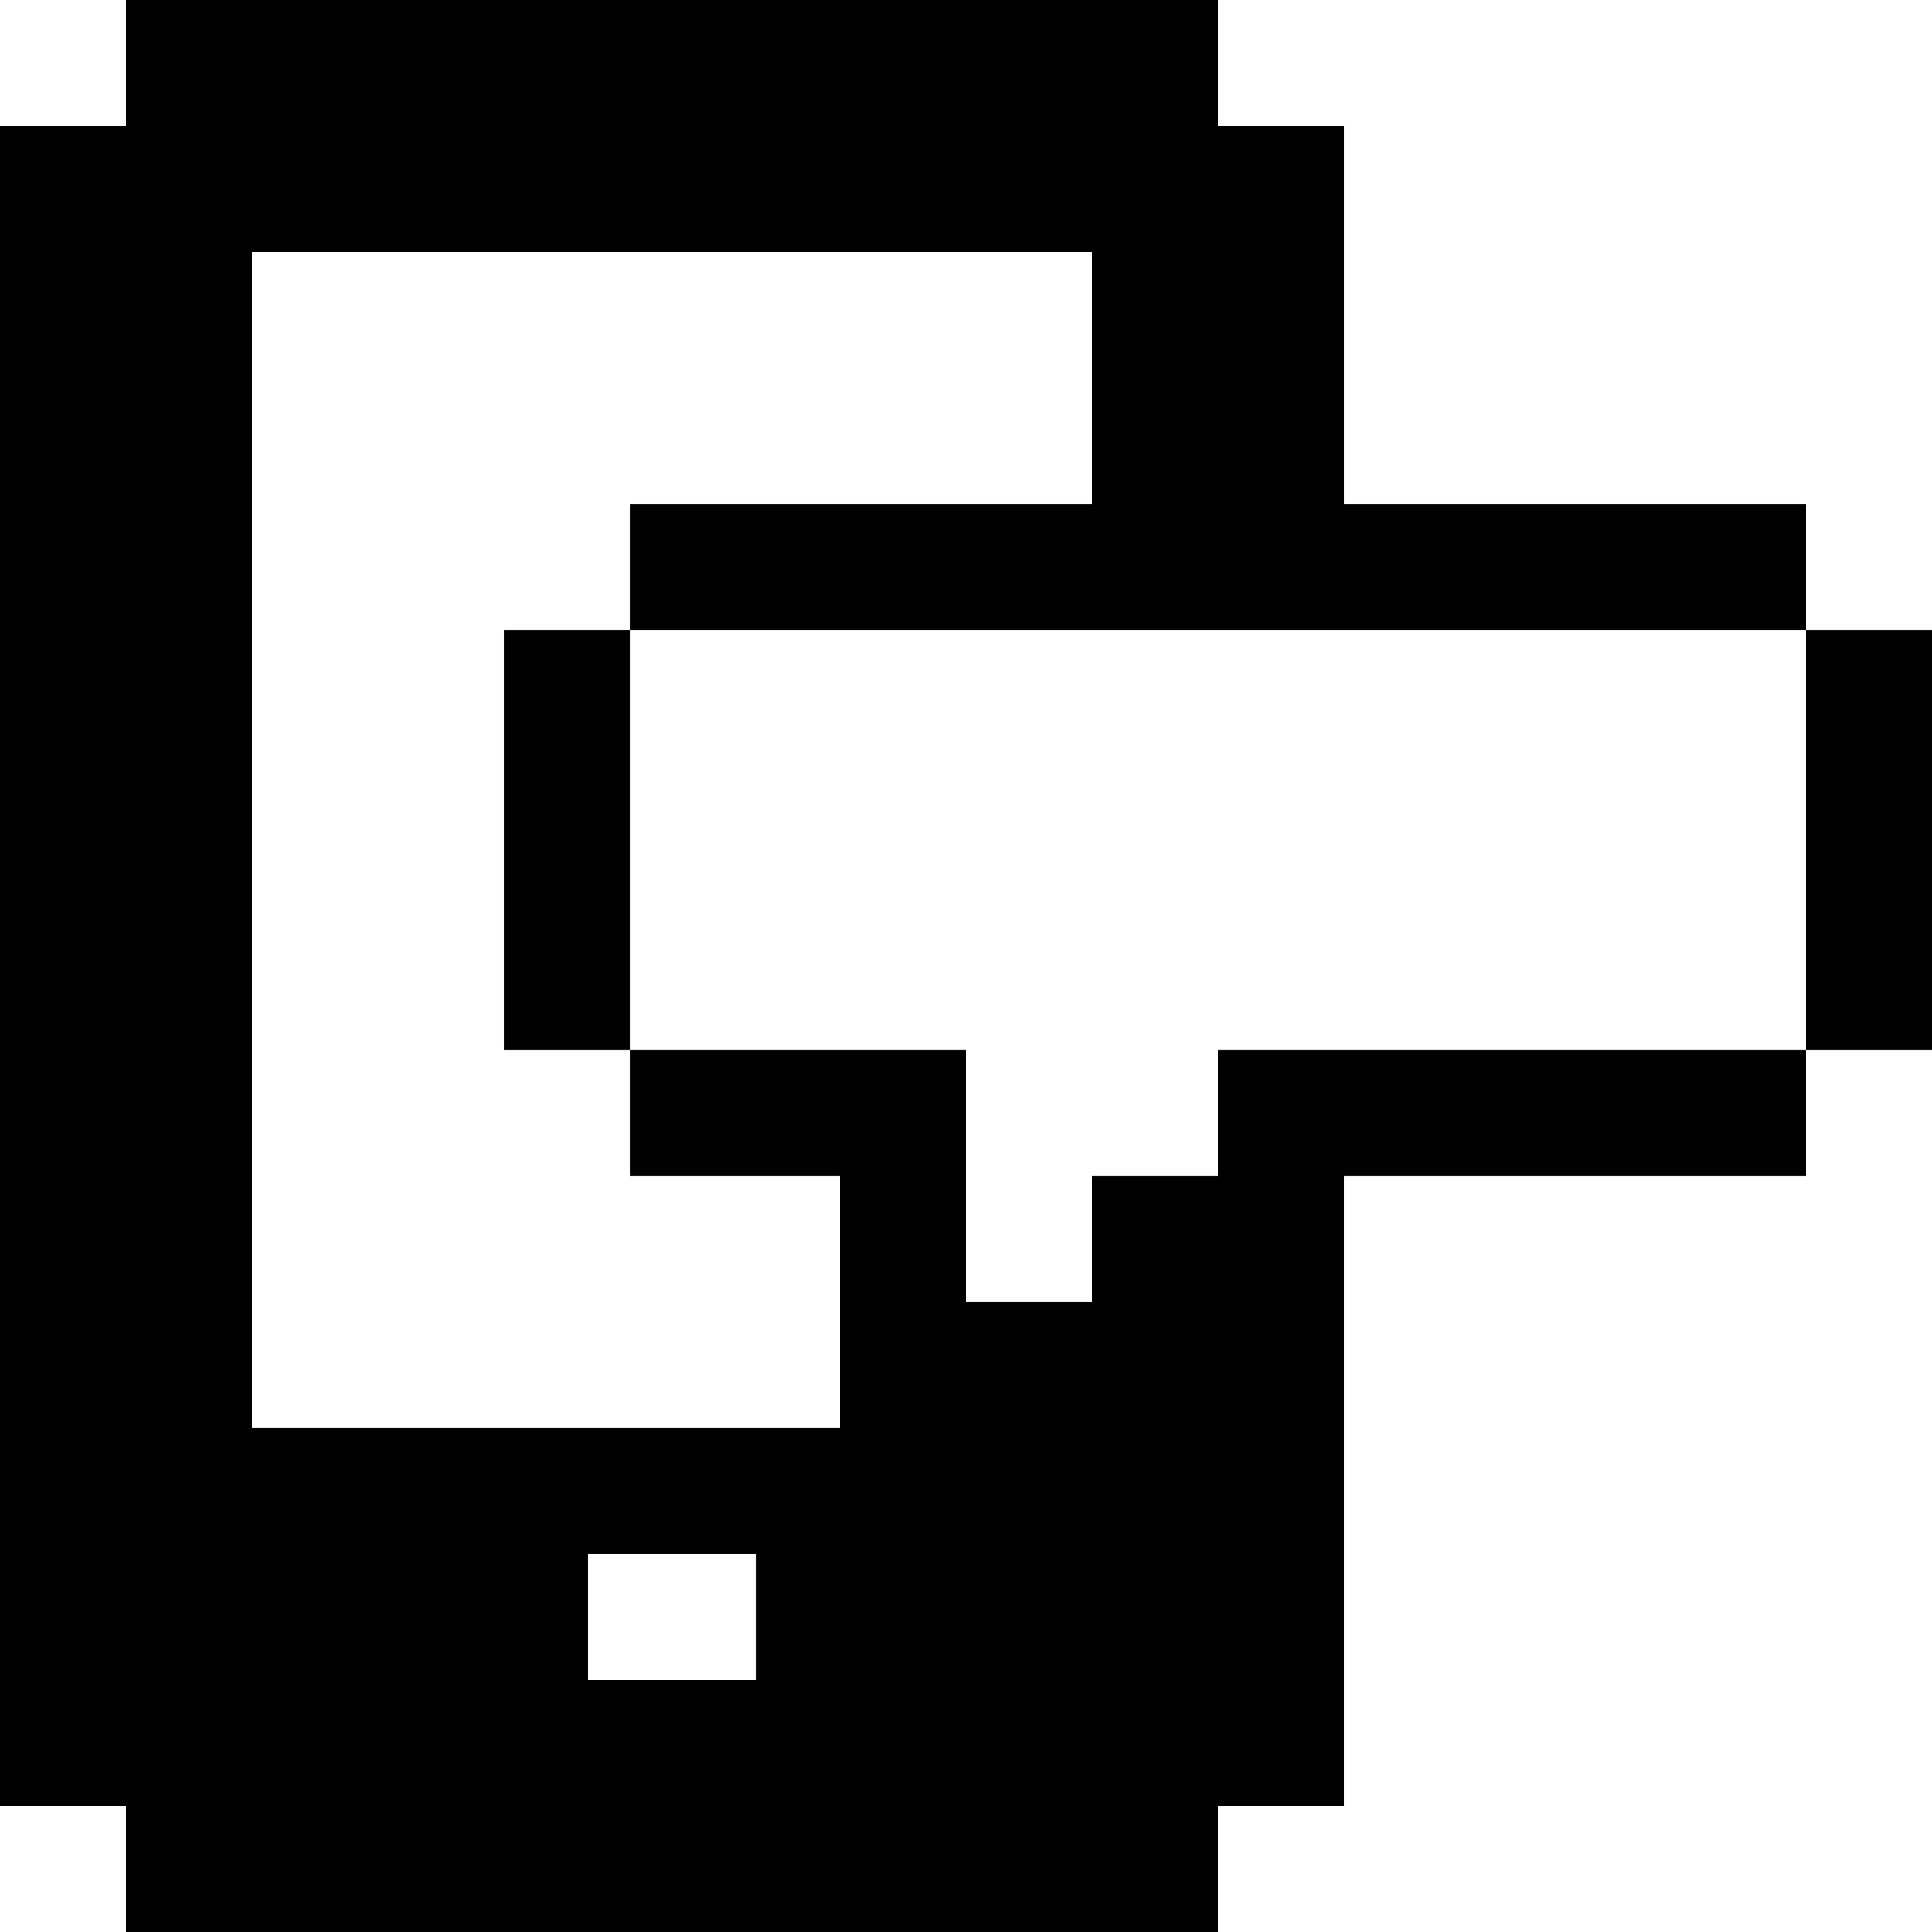
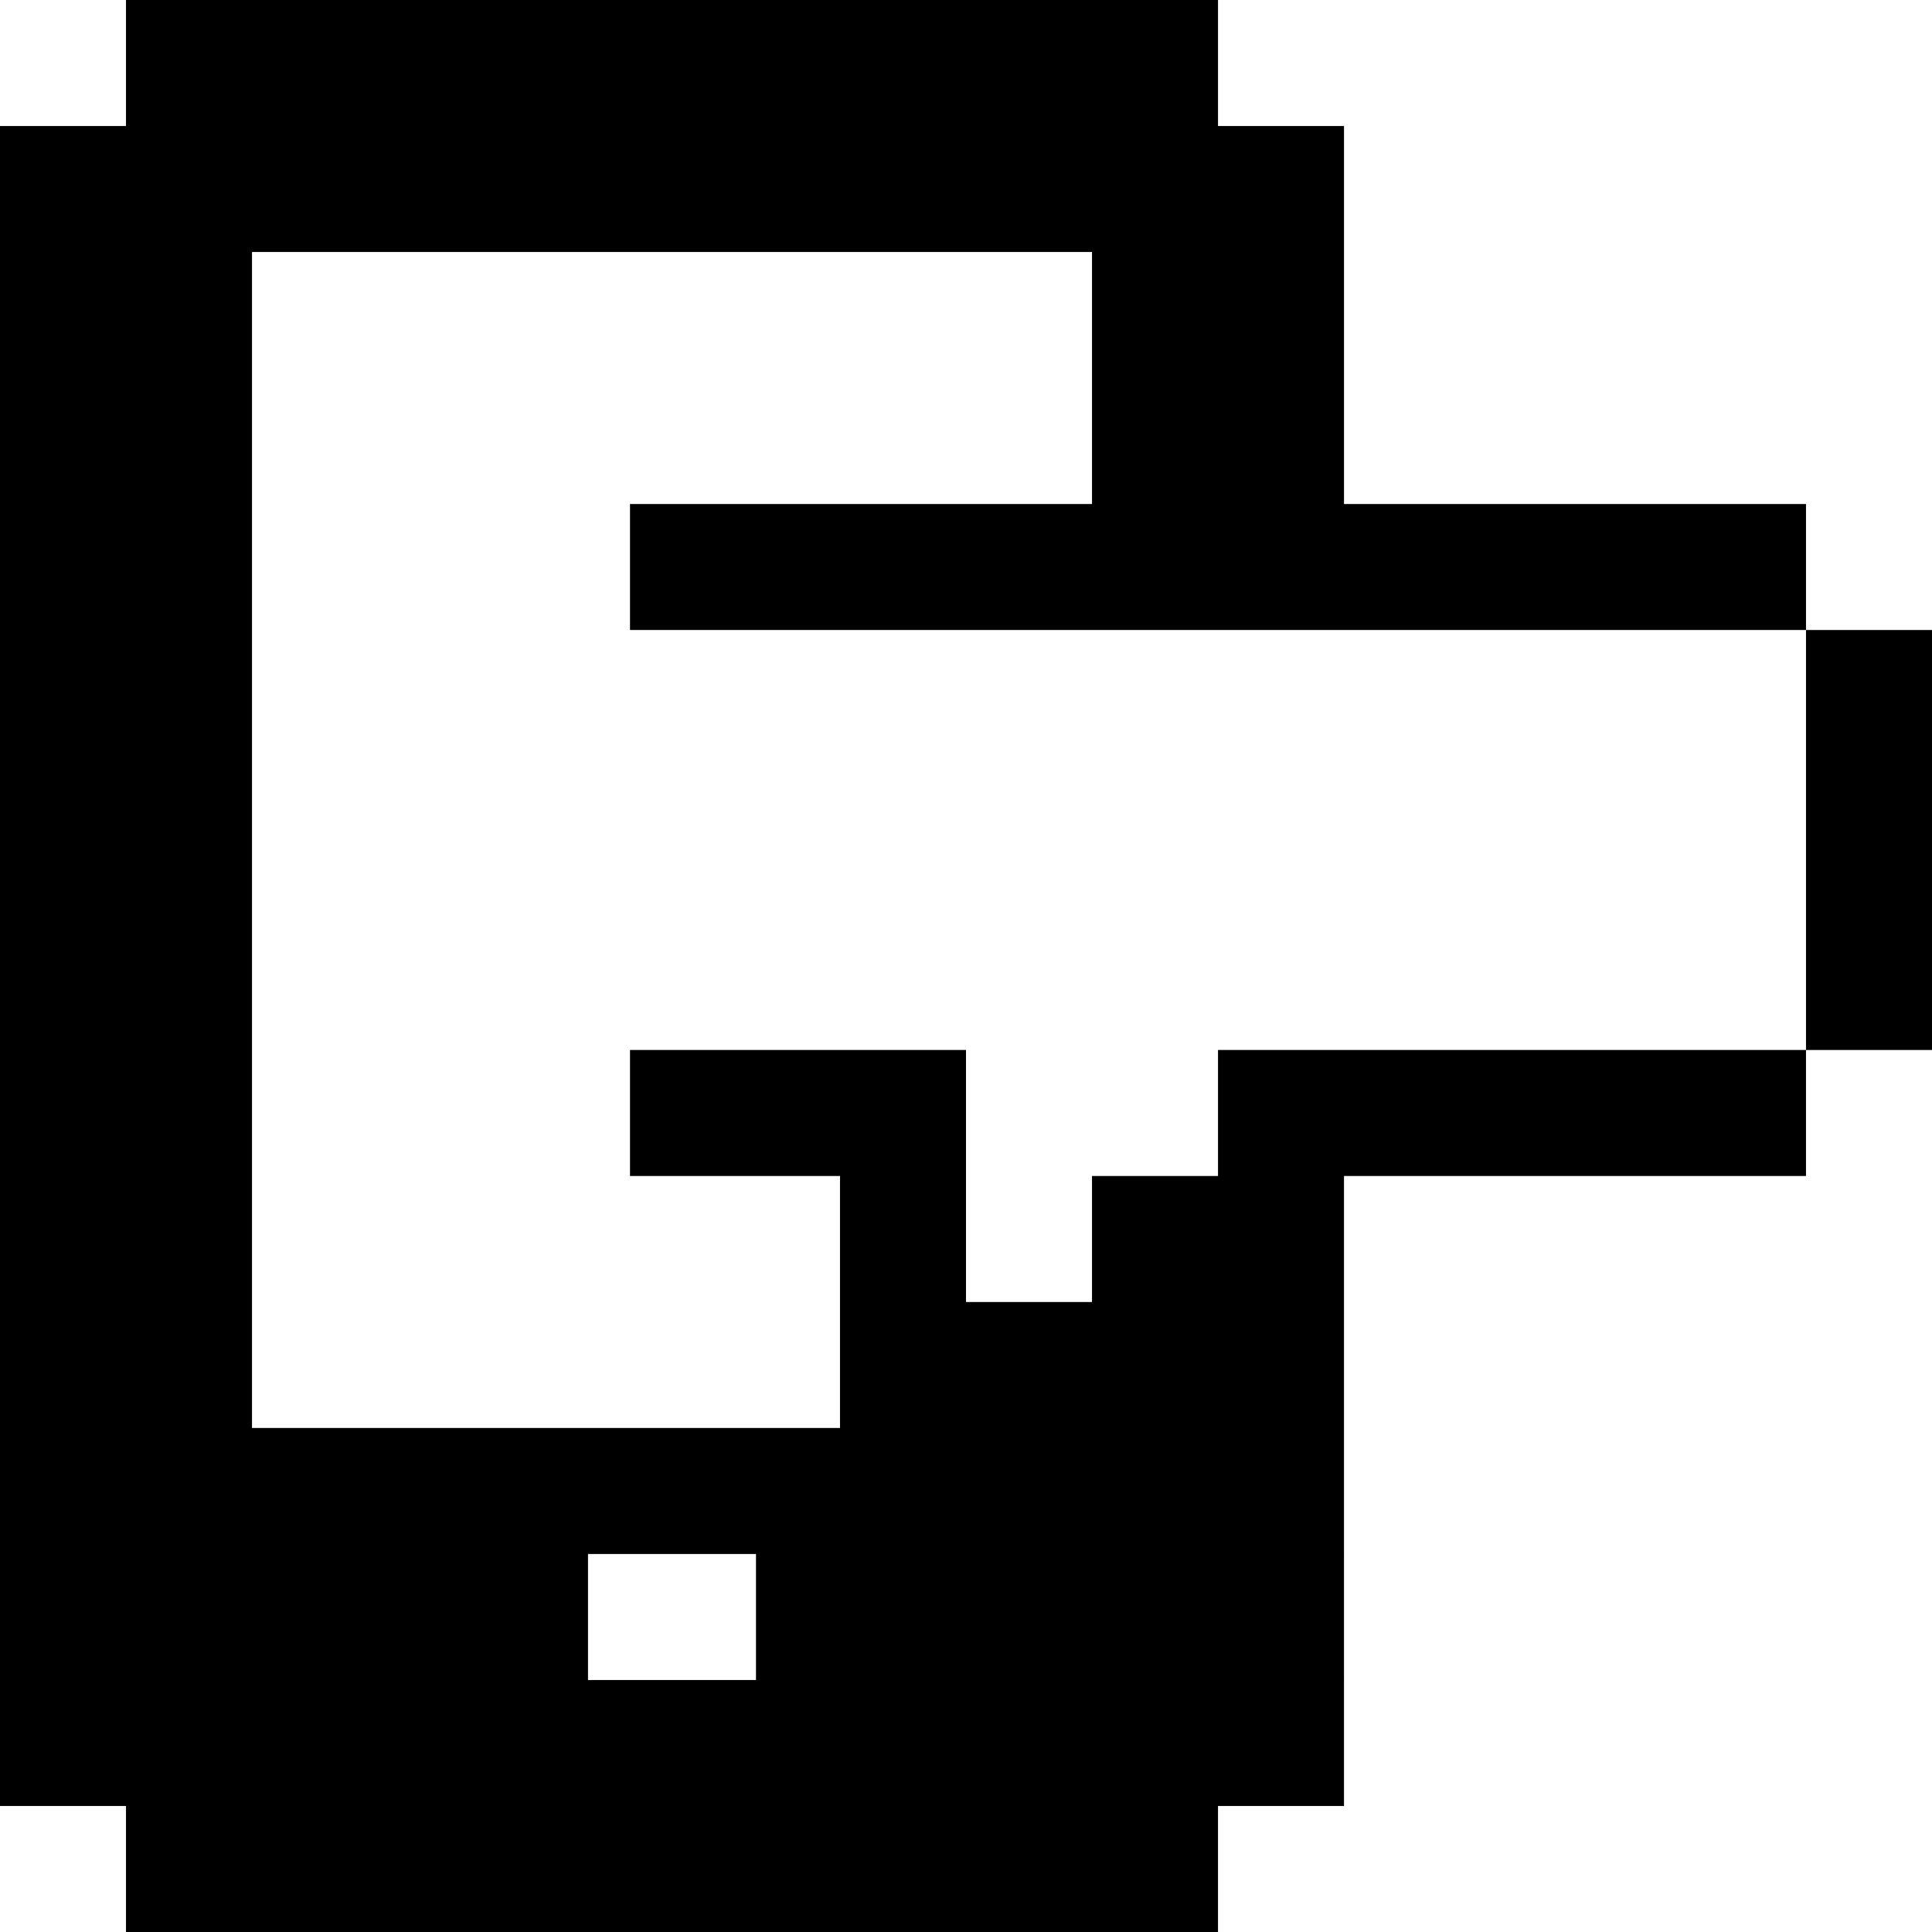
<svg xmlns="http://www.w3.org/2000/svg" version="1.1" id="Layer_1" x="0px" y="0px" viewBox="0 0 512 512" style="enable-background:new 0 0 512 512;" xml:space="preserve">
  <g>
    <g>
      <path d="M166.957,133.565v33.391h311.652v-33.391H356.174V33.391h-33.391V0H33.391v33.391H0v445.217h33.391V512h289.391v-33.391    h33.391V311.652h122.435v-33.391H322.783v33.391h-33.391v33.391H256v-66.783h-89.043v33.391h55.652v66.783H66.783V66.783h222.609    v66.783H166.957z M155.826,411.826h44.522v33.391h-44.522V411.826z" />
    </g>
  </g>
  <g>
    <g>
-       <rect x="133.565" y="166.957" width="33.391" height="111.304" />
-     </g>
+       </g>
  </g>
  <g>
    <g>
      <rect x="478.609" y="166.957" width="33.391" height="111.304" />
    </g>
  </g>
  <g>
</g>
  <g>
</g>
  <g>
</g>
  <g>
</g>
  <g>
</g>
  <g>
</g>
  <g>
</g>
  <g>
</g>
  <g>
</g>
  <g>
</g>
  <g>
</g>
  <g>
</g>
  <g>
</g>
  <g>
</g>
  <g>
</g>
</svg>